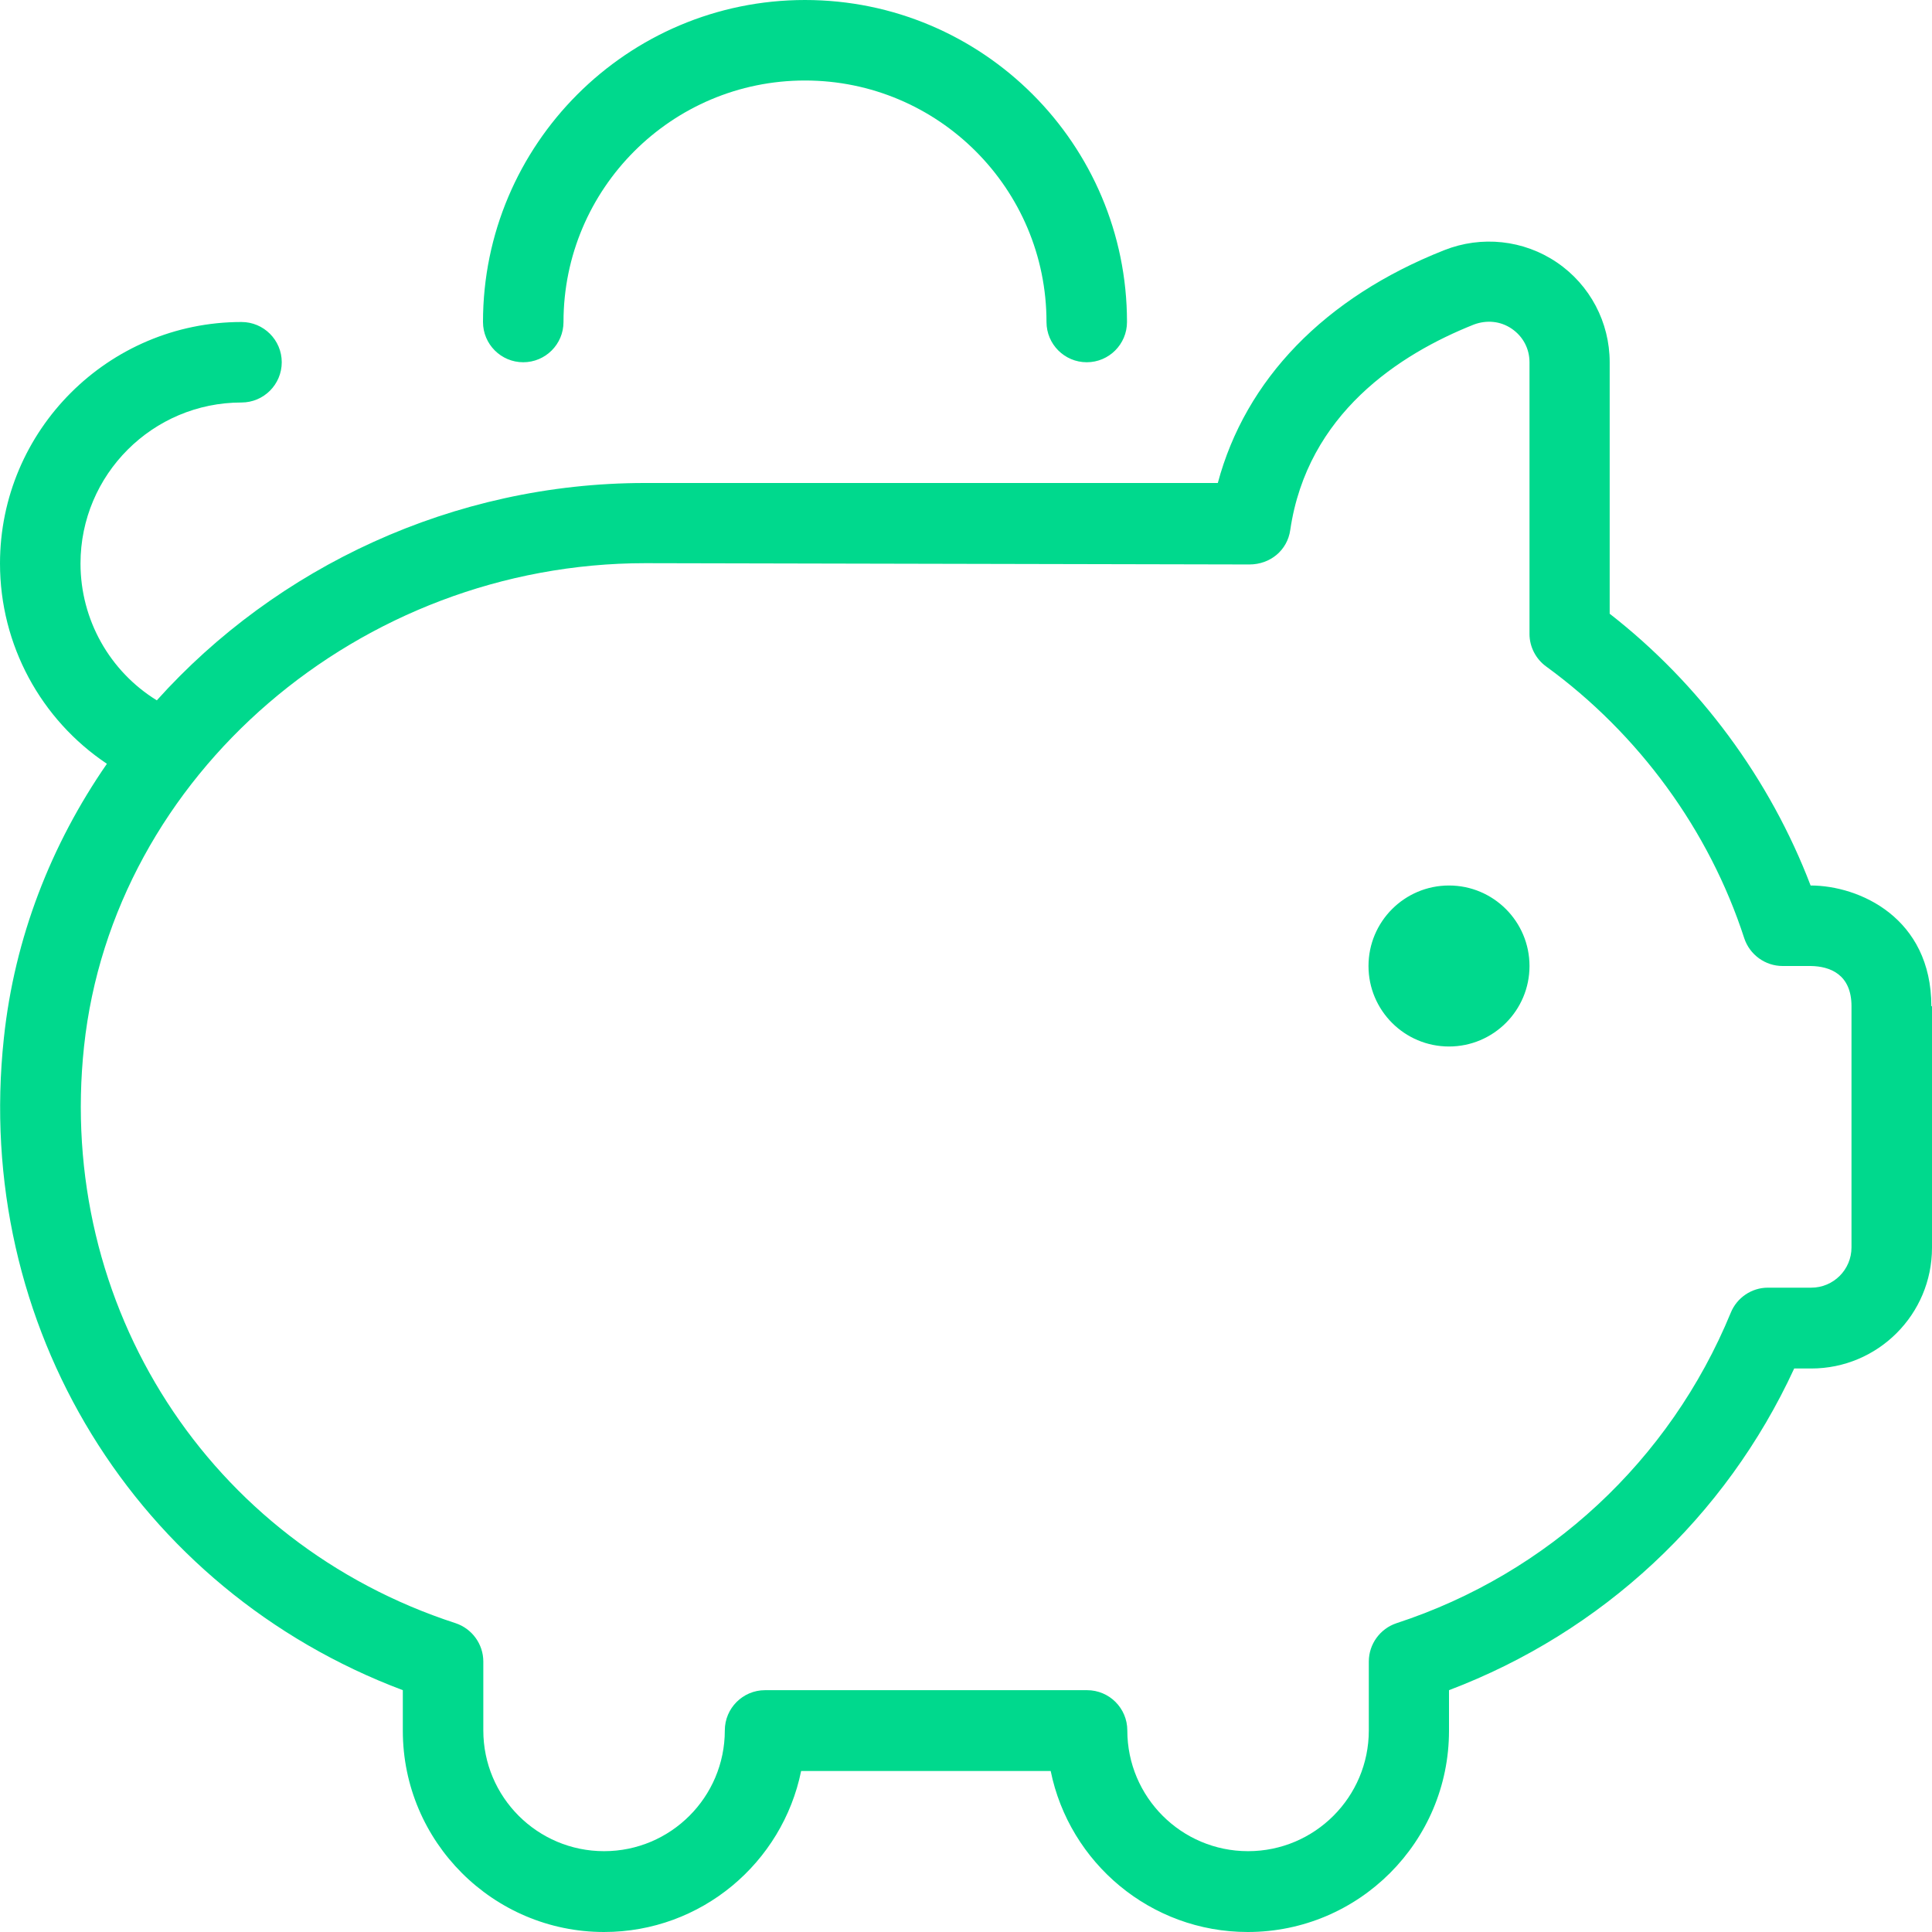
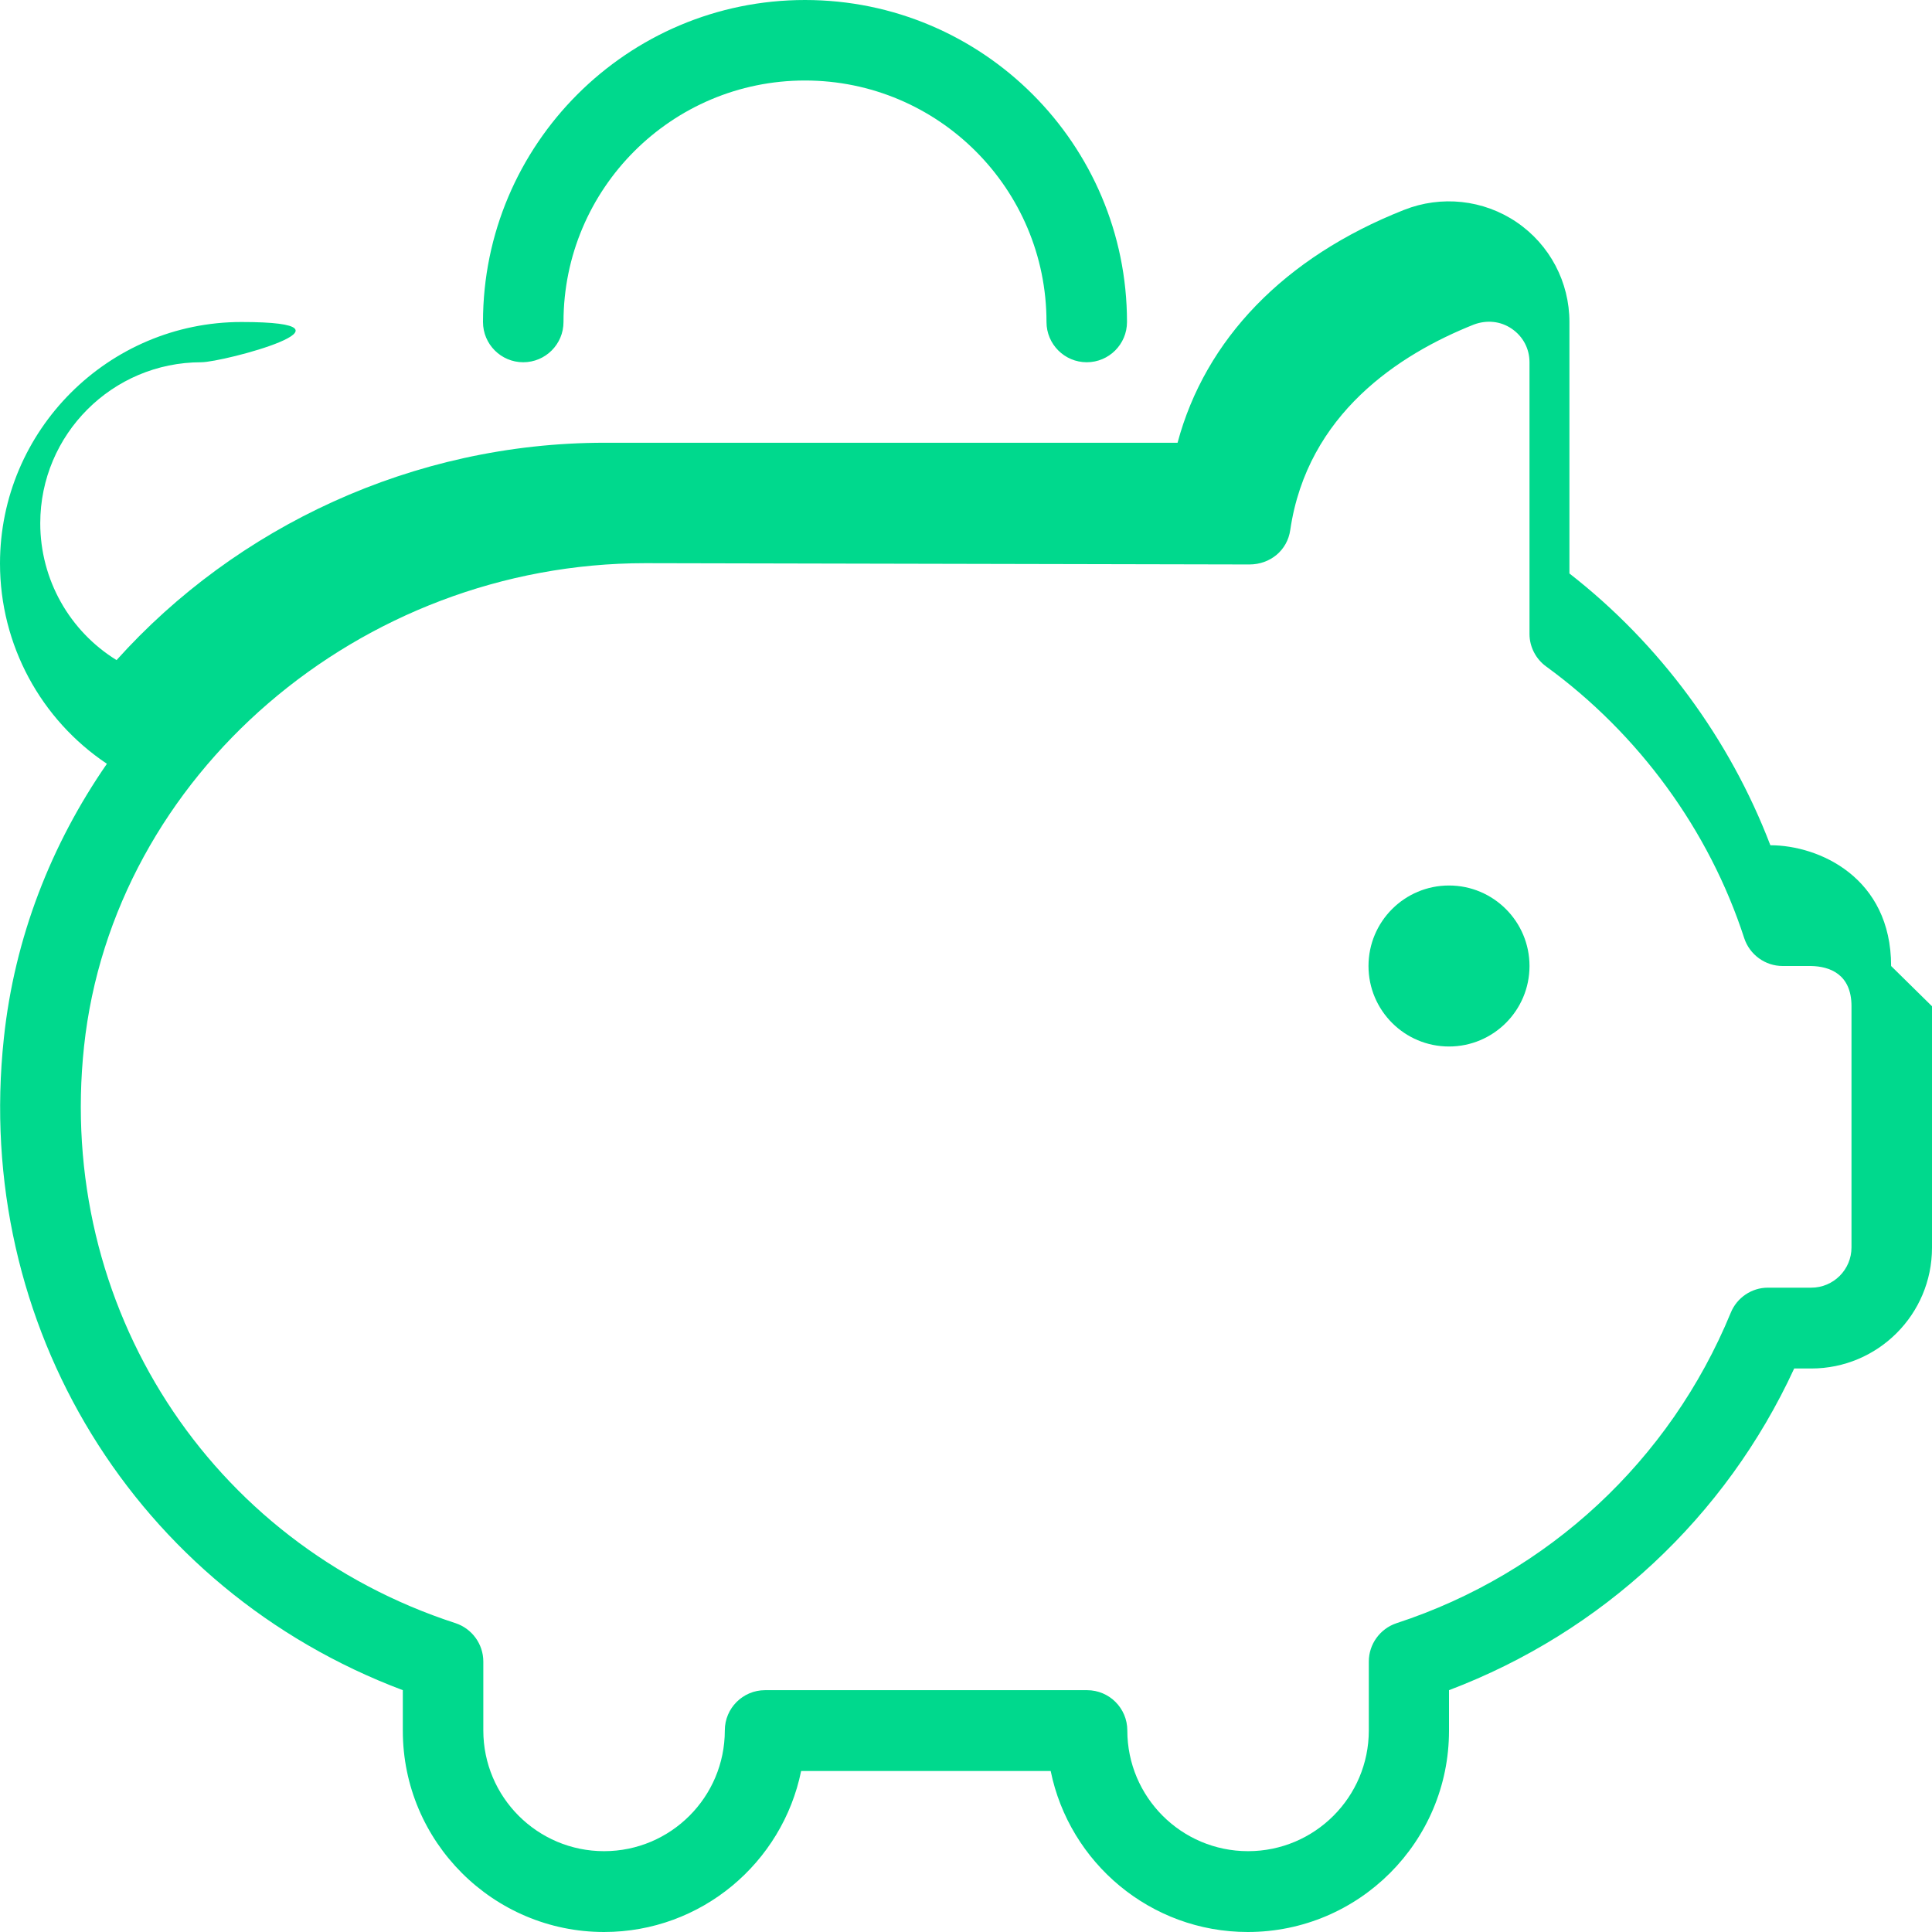
<svg xmlns="http://www.w3.org/2000/svg" id="Capa_2" data-name="Capa 2" viewBox="0 0 60 60">
  <defs>
    <style>
      .cls-1 {
        fill: #00d98d;
        stroke-width: 0px;
      }
    </style>
  </defs>
  <g id="Capa_1-2" data-name="Capa 1">
-     <path class="cls-1" d="M47.5,30c0,1.38-1.12,2.5-2.5,2.5s-2.5-1.12-2.5-2.5,1.12-2.5,2.5-2.5,2.5,1.12,2.5,2.5ZM60,31.25v7.5c0,2.07-1.68,3.75-3.75,3.75h-.53c-2.13,4.62-5.97,8.19-10.72,9.99v1.26c0,3.45-2.8,6.25-6.25,6.25-3.02,0-5.54-2.15-6.12-5h-7.75c-.58,2.85-3.1,5-6.12,5-3.44,0-6.25-2.8-6.25-6.25v-1.26C4.22,49.37-.84,41.17.12,32.24c.33-3.12,1.47-6.02,3.2-8.52C1.27,22.35,0,20.03,0,17.5,0,13.36,3.37,10,7.5,10c.69,0,1.25.56,1.25,1.25s-.56,1.25-1.25,1.25c-2.76,0-5,2.24-5,5,0,1.75.91,3.35,2.37,4.25,3.71-4.13,9.2-6.75,15.16-6.75h17.79c.86-3.21,3.31-5.76,7.03-7.23,1.16-.46,2.47-.32,3.5.38,1.03.7,1.64,1.86,1.64,3.1v7.81c2.8,2.18,4.98,5.14,6.24,8.44h0c1.51,0,3.75,1,3.75,3.75h0ZM57.5,31.25c0-1-.68-1.24-1.26-1.25h-.88c-.54,0-1.02-.35-1.19-.86-1.09-3.36-3.28-6.35-6.15-8.44-.32-.23-.52-.61-.52-1.01v-8.44c0-.42-.2-.8-.55-1.04-.35-.24-.78-.28-1.18-.13-2.31.92-5.17,2.77-5.7,6.38-.09.63-.62,1.07-1.27,1.07l-18.76-.04c-8.87,0-16.53,6.59-17.43,15.01-.86,8.05,3.88,15.42,11.54,17.91.51.17.86.65.86,1.19v2.14c0,2.07,1.68,3.75,3.75,3.75s3.75-1.68,3.75-3.75c0-.69.56-1.25,1.25-1.25h10c.69,0,1.25.56,1.25,1.25,0,2.07,1.68,3.75,3.75,3.75s3.75-1.68,3.75-3.75v-2.14c0-.54.35-1.02.86-1.19,4.71-1.54,8.49-5.05,10.38-9.64.19-.47.65-.78,1.15-.78h1.35c.69,0,1.25-.56,1.25-1.25v-7.5h0ZM16.25,11.25c.69,0,1.25-.56,1.25-1.25,0-4.14,3.36-7.5,7.5-7.5s7.5,3.36,7.5,7.5c0,.69.56,1.25,1.25,1.25s1.25-.56,1.25-1.25c0-5.52-4.48-10-10-10s-10,4.49-10,10c0,.69.56,1.25,1.25,1.25Z" />
+     <path class="cls-1" d="M47.5,30c0,1.38-1.12,2.5-2.5,2.5s-2.5-1.12-2.5-2.5,1.12-2.5,2.5-2.5,2.5,1.12,2.5,2.5ZM60,31.25v7.5c0,2.07-1.68,3.75-3.75,3.75h-.53c-2.13,4.62-5.97,8.19-10.72,9.99v1.26c0,3.45-2.8,6.25-6.25,6.25-3.02,0-5.54-2.15-6.12-5h-7.75c-.58,2.85-3.1,5-6.12,5-3.44,0-6.25-2.8-6.25-6.25v-1.26C4.22,49.37-.84,41.17.12,32.24c.33-3.12,1.47-6.02,3.2-8.52C1.27,22.35,0,20.03,0,17.5,0,13.36,3.37,10,7.5,10s-.56,1.25-1.25,1.25c-2.76,0-5,2.24-5,5,0,1.75.91,3.35,2.37,4.25,3.71-4.13,9.2-6.75,15.16-6.75h17.79c.86-3.21,3.31-5.76,7.03-7.23,1.16-.46,2.47-.32,3.5.38,1.03.7,1.64,1.86,1.64,3.1v7.81c2.8,2.18,4.98,5.14,6.24,8.44h0c1.51,0,3.75,1,3.75,3.75h0ZM57.5,31.25c0-1-.68-1.24-1.26-1.25h-.88c-.54,0-1.02-.35-1.19-.86-1.09-3.36-3.28-6.35-6.15-8.44-.32-.23-.52-.61-.52-1.01v-8.44c0-.42-.2-.8-.55-1.04-.35-.24-.78-.28-1.18-.13-2.31.92-5.17,2.77-5.7,6.38-.09.63-.62,1.07-1.27,1.07l-18.76-.04c-8.87,0-16.53,6.59-17.43,15.01-.86,8.05,3.88,15.42,11.54,17.91.51.17.86.65.86,1.19v2.14c0,2.07,1.68,3.75,3.75,3.75s3.75-1.68,3.75-3.75c0-.69.56-1.25,1.25-1.25h10c.69,0,1.25.56,1.25,1.25,0,2.07,1.68,3.75,3.75,3.75s3.75-1.68,3.75-3.75v-2.14c0-.54.35-1.02.86-1.19,4.71-1.54,8.49-5.05,10.38-9.64.19-.47.65-.78,1.15-.78h1.35c.69,0,1.25-.56,1.25-1.25v-7.5h0ZM16.25,11.25c.69,0,1.25-.56,1.25-1.25,0-4.14,3.36-7.5,7.5-7.5s7.5,3.36,7.5,7.5c0,.69.56,1.25,1.25,1.25s1.25-.56,1.25-1.25c0-5.52-4.48-10-10-10s-10,4.49-10,10c0,.69.56,1.25,1.25,1.25Z" />
  </g>
</svg>